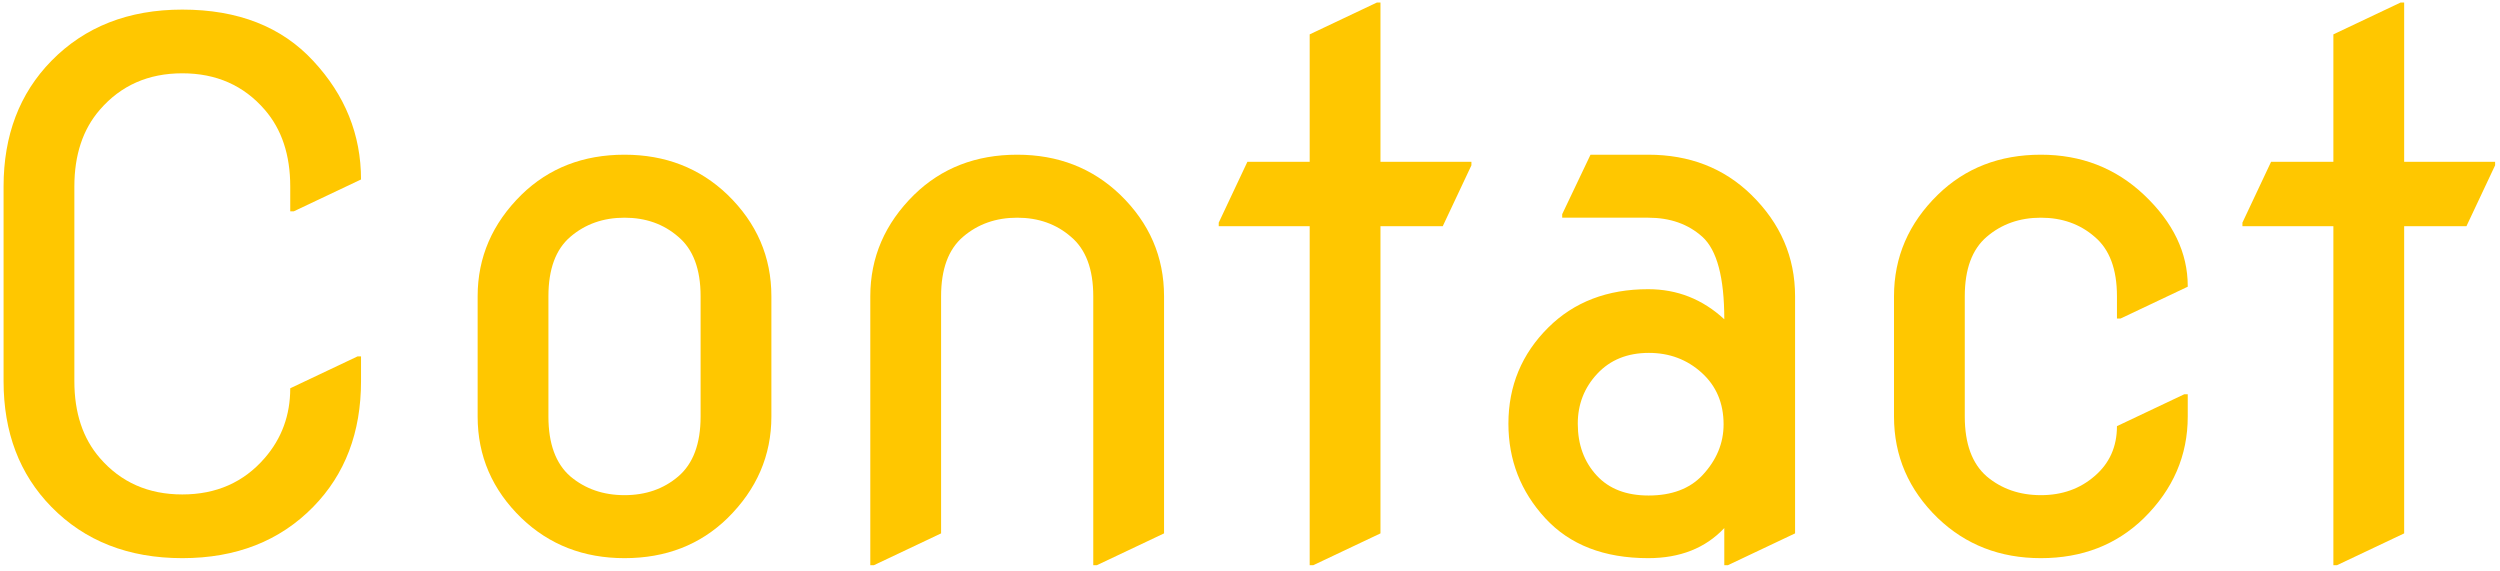
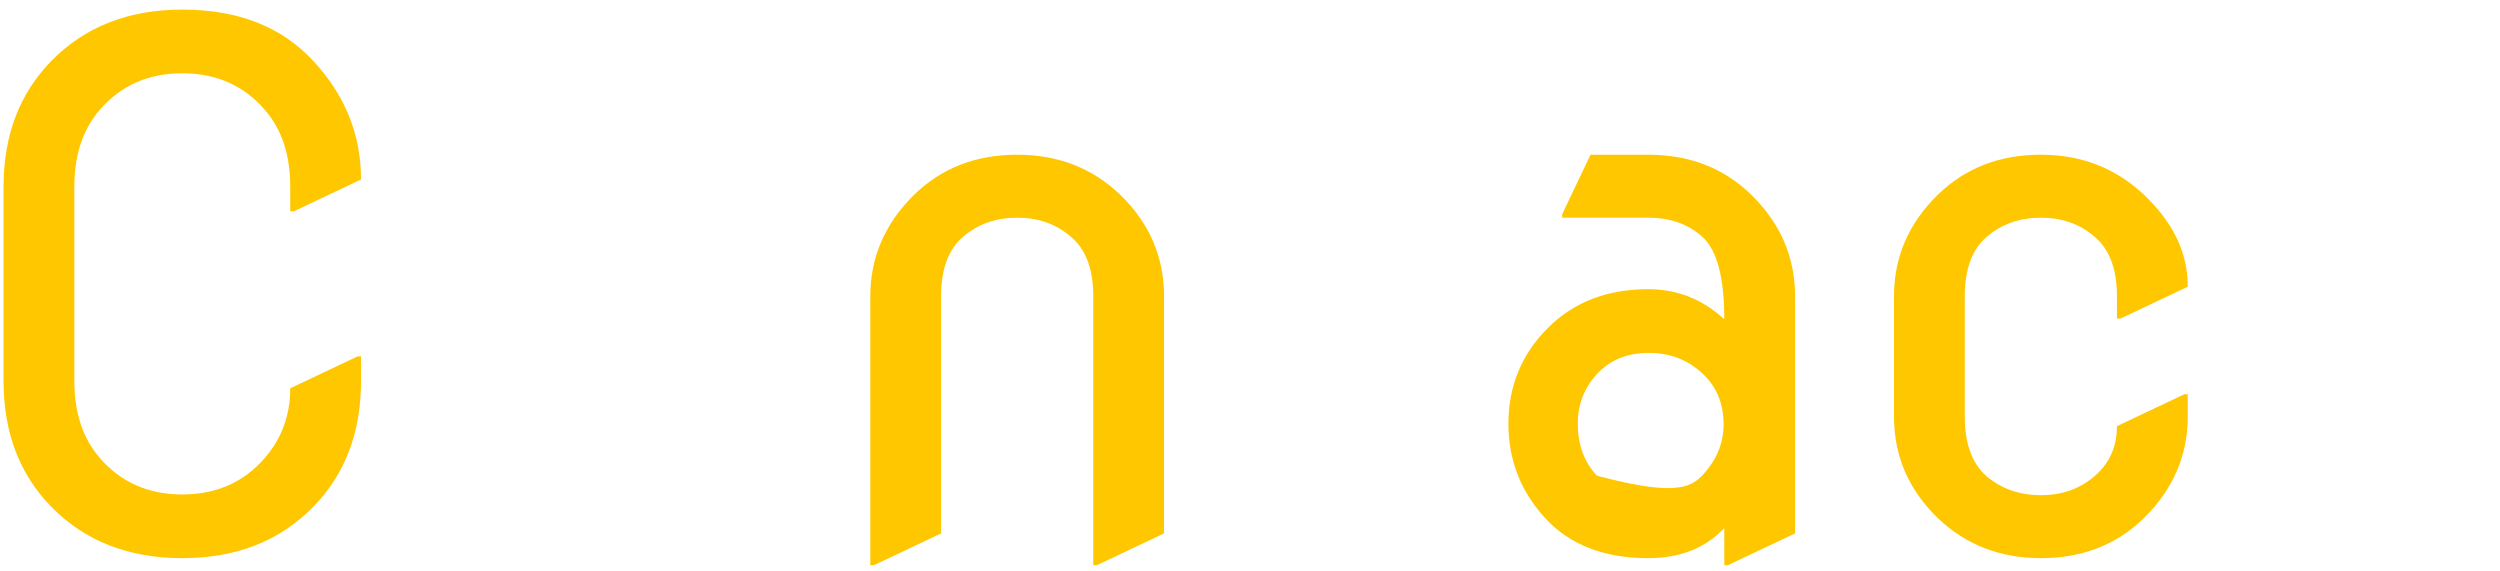
<svg xmlns="http://www.w3.org/2000/svg" width="372" height="85" viewBox="0 0 372 85" fill="none">
-   <path d="M347.207 84.106V33.657H333.673V33.13L337.938 24.073H347.207V5.115L357.212 0.375H357.739V24.073H371.273V24.599L367.007 33.657H357.739V79.367L347.733 84.106H347.207Z" fill="#FFC700" />
  <path d="M325.536 58.671V61.989C325.536 67.781 323.359 72.819 319.006 77.103C314.933 81.07 309.825 83.053 303.681 83.053C297.608 83.053 292.5 81.07 288.357 77.103C284.004 72.89 281.827 67.852 281.827 61.989V44.084C281.827 38.256 284.004 33.218 288.357 28.97C292.429 25.003 297.537 23.02 303.681 23.02C309.685 23.02 314.793 25.003 319.006 28.97C323.359 33.078 325.536 37.607 325.536 42.557V42.662L315.53 47.402H315.003V44.084C315.003 40.047 313.898 37.098 311.686 35.237C309.509 33.341 306.841 32.393 303.681 32.393C300.522 32.393 297.836 33.341 295.624 35.237C293.447 37.098 292.359 40.047 292.359 44.084V61.989C292.359 66.026 293.447 68.993 295.624 70.888C297.836 72.749 300.522 73.68 303.681 73.68C306.841 73.68 309.509 72.732 311.686 70.836C313.898 68.94 315.003 66.465 315.003 63.411L325.009 58.671H325.536Z" fill="#FFC700" />
-   <path d="M267.107 79.367L257.101 84.106H256.575V78.577C253.766 81.561 249.992 83.053 245.253 83.053C238.688 83.053 233.579 81.07 229.928 77.103C226.277 73.135 224.452 68.448 224.452 63.042C224.452 57.425 226.435 52.65 230.402 48.718C234.229 44.927 239.179 43.031 245.253 43.031C249.571 43.031 253.345 44.523 256.575 47.507C256.575 41.293 255.487 37.203 253.31 35.237C251.203 33.341 248.518 32.393 245.253 32.393H232.456V31.867L236.669 23.02H245.253C251.396 23.02 256.505 25.003 260.577 28.97C264.93 33.218 267.107 38.256 267.107 44.084V79.367ZM234.773 63.042C234.773 66.167 235.721 68.747 237.617 70.783C239.442 72.749 242.005 73.732 245.305 73.732C248.746 73.732 251.414 72.732 253.31 70.731C255.416 68.484 256.47 65.956 256.47 63.147C256.47 59.988 255.381 57.425 253.205 55.459C251.028 53.493 248.412 52.51 245.358 52.51C242.163 52.51 239.6 53.545 237.669 55.617C235.739 57.688 234.773 60.163 234.773 63.042Z" fill="#FFC700" />
-   <path d="M194.881 84.106V33.657H181.347V33.13L185.613 24.073H194.881V5.115L204.887 0.375H205.414V24.073H218.947V24.599L214.682 33.657H205.414V79.367L195.408 84.106H194.881Z" fill="#FFC700" />
+   <path d="M267.107 79.367L257.101 84.106H256.575V78.577C253.766 81.561 249.992 83.053 245.253 83.053C238.688 83.053 233.579 81.07 229.928 77.103C226.277 73.135 224.452 68.448 224.452 63.042C224.452 57.425 226.435 52.65 230.402 48.718C234.229 44.927 239.179 43.031 245.253 43.031C249.571 43.031 253.345 44.523 256.575 47.507C256.575 41.293 255.487 37.203 253.31 35.237C251.203 33.341 248.518 32.393 245.253 32.393H232.456V31.867L236.669 23.02H245.253C251.396 23.02 256.505 25.003 260.577 28.97C264.93 33.218 267.107 38.256 267.107 44.084V79.367ZM234.773 63.042C234.773 66.167 235.721 68.747 237.617 70.783C248.746 73.732 251.414 72.732 253.31 70.731C255.416 68.484 256.47 65.956 256.47 63.147C256.47 59.988 255.381 57.425 253.205 55.459C251.028 53.493 248.412 52.51 245.358 52.51C242.163 52.51 239.6 53.545 237.669 55.617C235.739 57.688 234.773 60.163 234.773 63.042Z" fill="#FFC700" />
  <path d="M129.501 84.106V44.084C129.501 38.291 131.678 33.253 136.031 28.97C140.104 25.003 145.212 23.02 151.356 23.02C157.429 23.02 162.538 25.003 166.68 28.97C171.034 33.183 173.21 38.221 173.21 44.084V79.367L163.205 84.106H162.678V44.084C162.678 40.047 161.572 37.098 159.36 35.237C157.184 33.341 154.516 32.393 151.356 32.393C148.196 32.393 145.51 33.341 143.299 35.237C141.122 37.098 140.034 40.047 140.034 44.084V79.367L130.028 84.106H129.501Z" fill="#FFC700" />
-   <path d="M71.073 61.989V44.084C71.073 38.291 73.249 33.253 77.603 28.97C81.675 25.003 86.783 23.02 92.927 23.02C99.001 23.02 104.109 25.003 108.252 28.97C112.605 33.183 114.782 38.221 114.782 44.084V61.989C114.782 67.781 112.605 72.819 108.252 77.103C104.179 81.07 99.071 83.053 92.927 83.053C86.854 83.053 81.746 81.07 77.603 77.103C73.249 72.89 71.073 67.852 71.073 61.989ZM81.605 61.989C81.605 66.026 82.693 68.993 84.87 70.888C87.082 72.749 89.768 73.68 92.927 73.68C96.087 73.68 98.755 72.749 100.932 70.888C103.144 68.993 104.249 66.026 104.249 61.989V44.084C104.249 40.047 103.144 37.098 100.932 35.237C98.755 33.341 96.087 32.393 92.927 32.393C89.768 32.393 87.082 33.341 84.87 35.237C82.693 37.098 81.605 40.047 81.605 44.084V61.989Z" fill="#FFC700" />
  <path d="M53.72 53.036V56.723C53.72 64.341 51.35 70.573 46.611 75.417C41.626 80.508 35.131 83.053 27.126 83.053C19.122 83.053 12.627 80.508 7.641 75.417C2.902 70.573 0.532 64.341 0.532 56.723V27.759C0.532 20.141 2.902 13.909 7.641 9.064C12.627 3.974 19.122 1.428 27.126 1.428C35.411 1.428 41.906 3.974 46.611 9.064C51.35 14.155 53.72 20.035 53.72 26.706L43.714 31.445H43.188V27.759C43.188 23.055 41.924 19.245 39.396 16.332C36.272 12.716 32.182 10.908 27.126 10.908C22.071 10.908 17.981 12.716 14.856 16.332C12.328 19.245 11.065 23.055 11.065 27.759V56.723C11.065 61.427 12.328 65.236 14.856 68.15C17.981 71.766 22.071 73.574 27.126 73.574C32.182 73.574 36.272 71.766 39.396 68.15C41.924 65.236 43.188 61.778 43.188 57.776L53.193 53.036H53.72Z" fill="#FFC700" />
</svg>